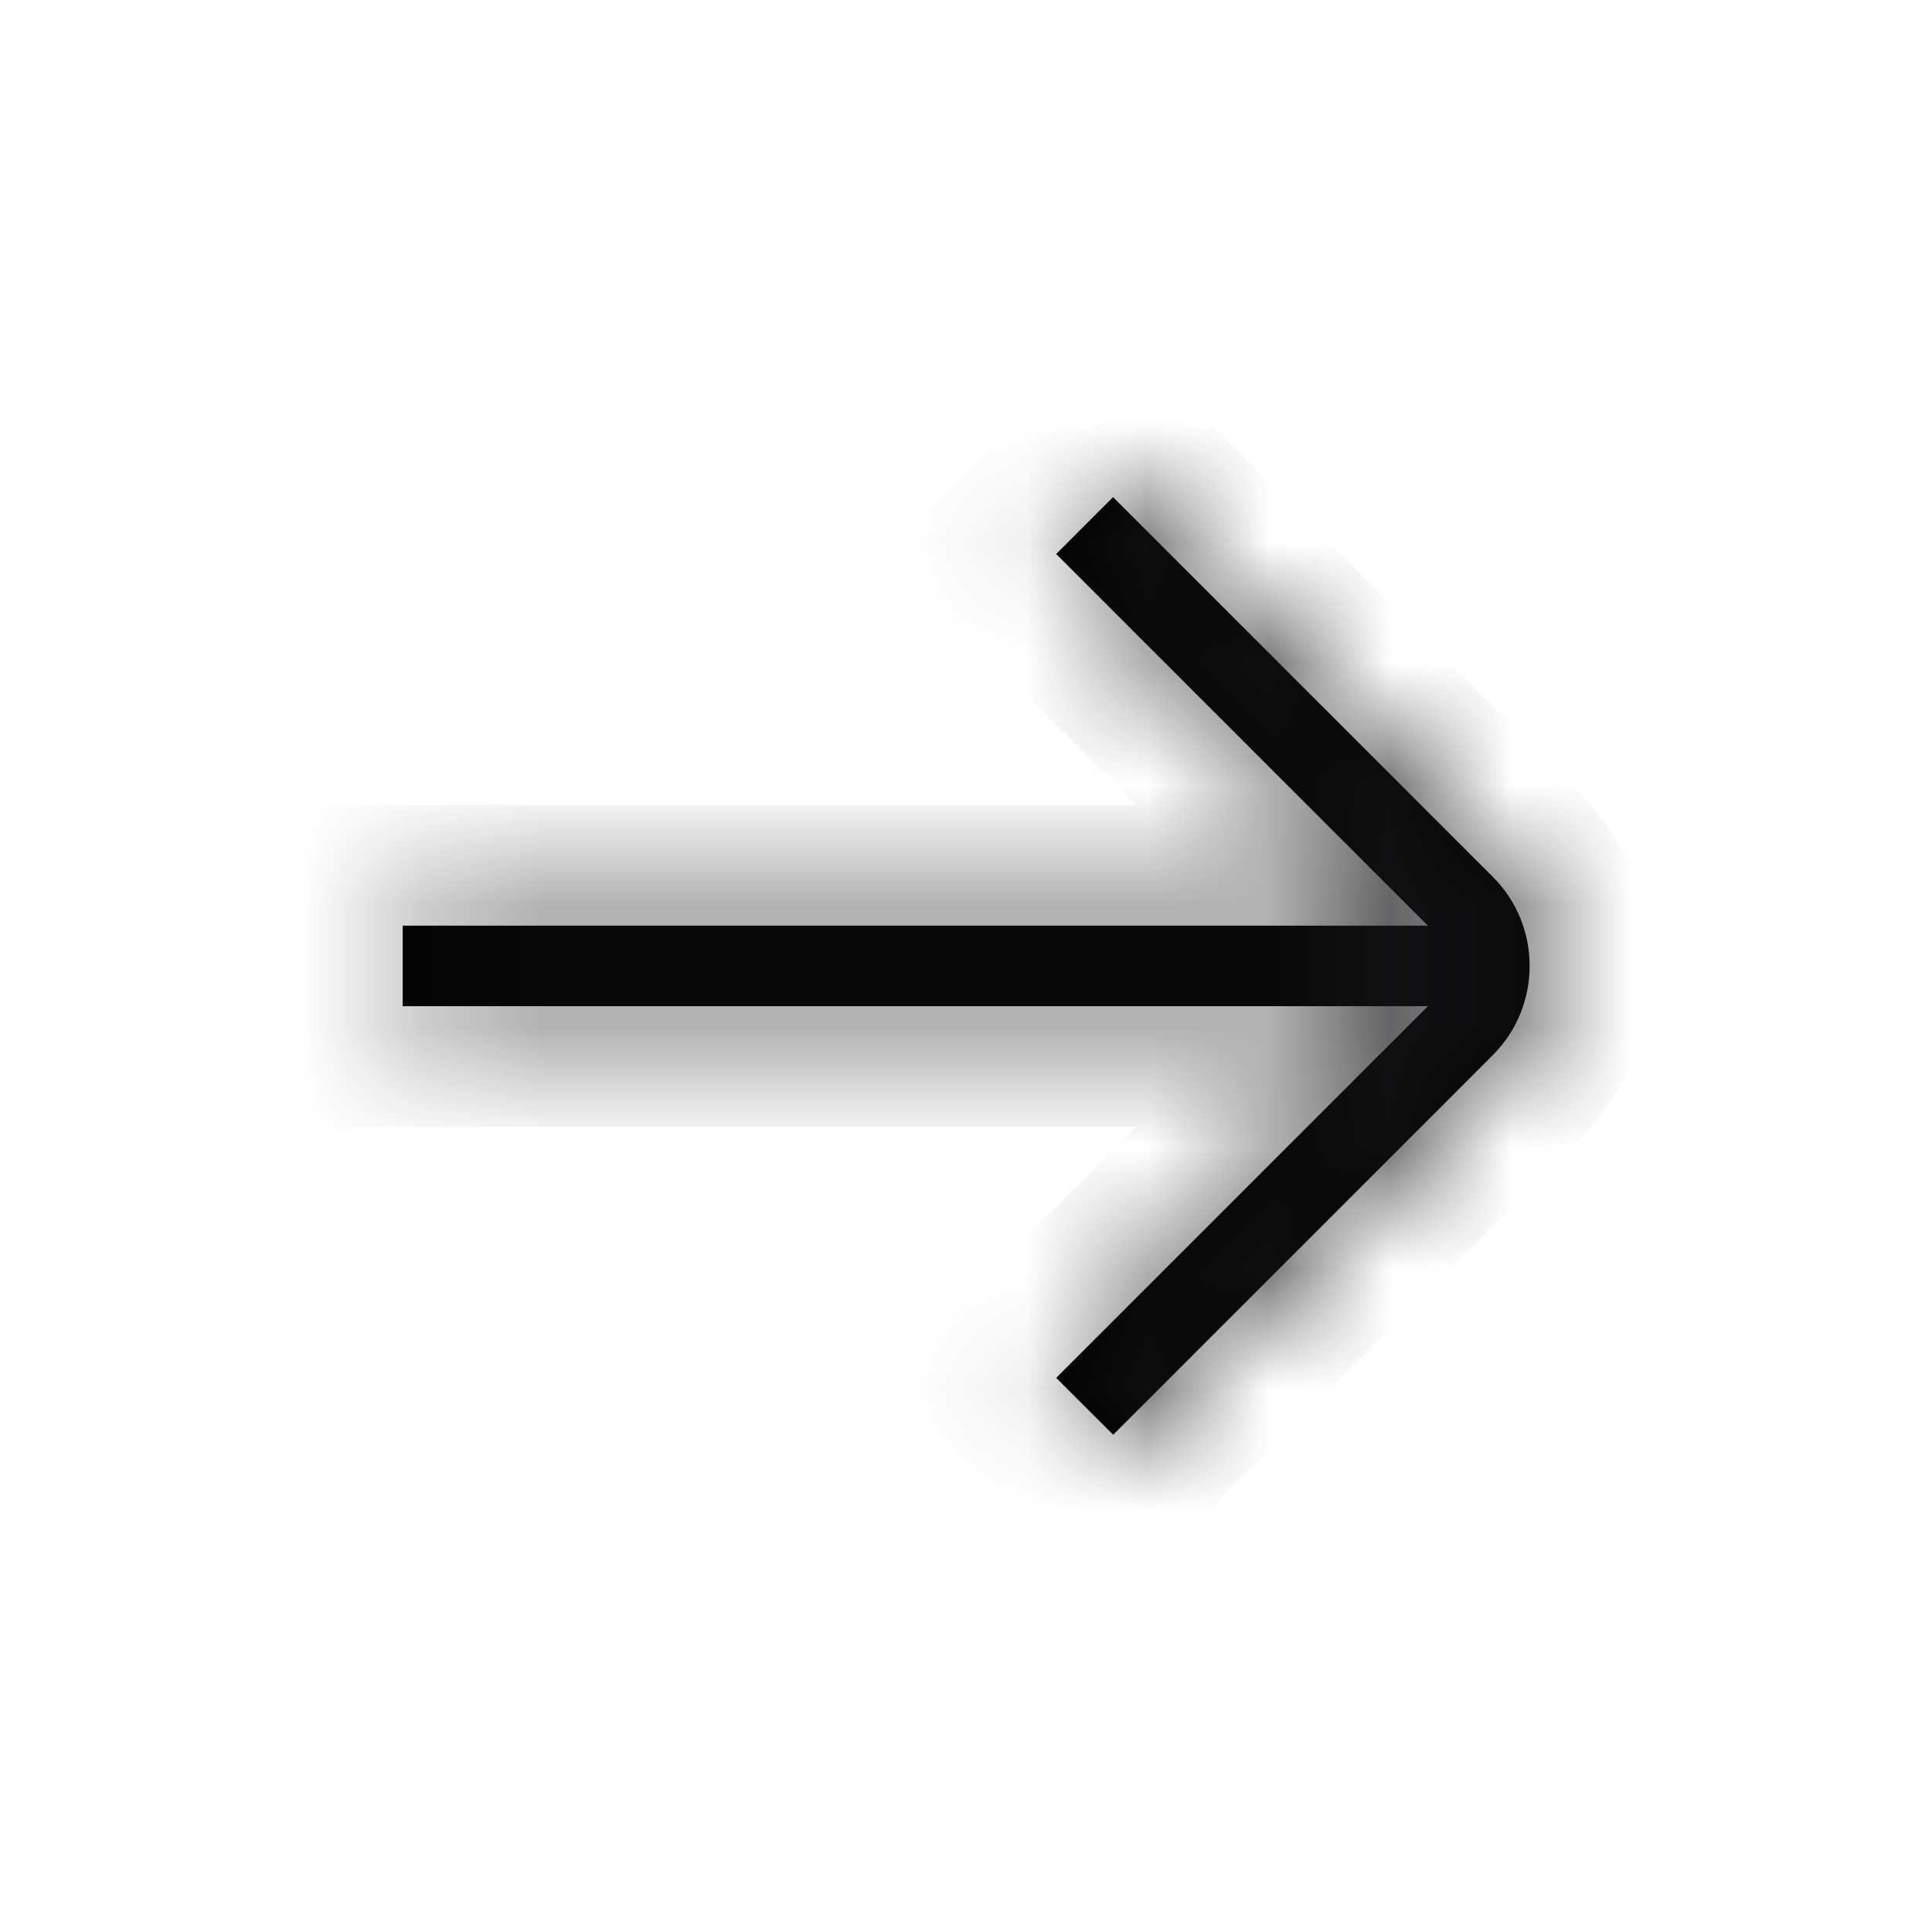
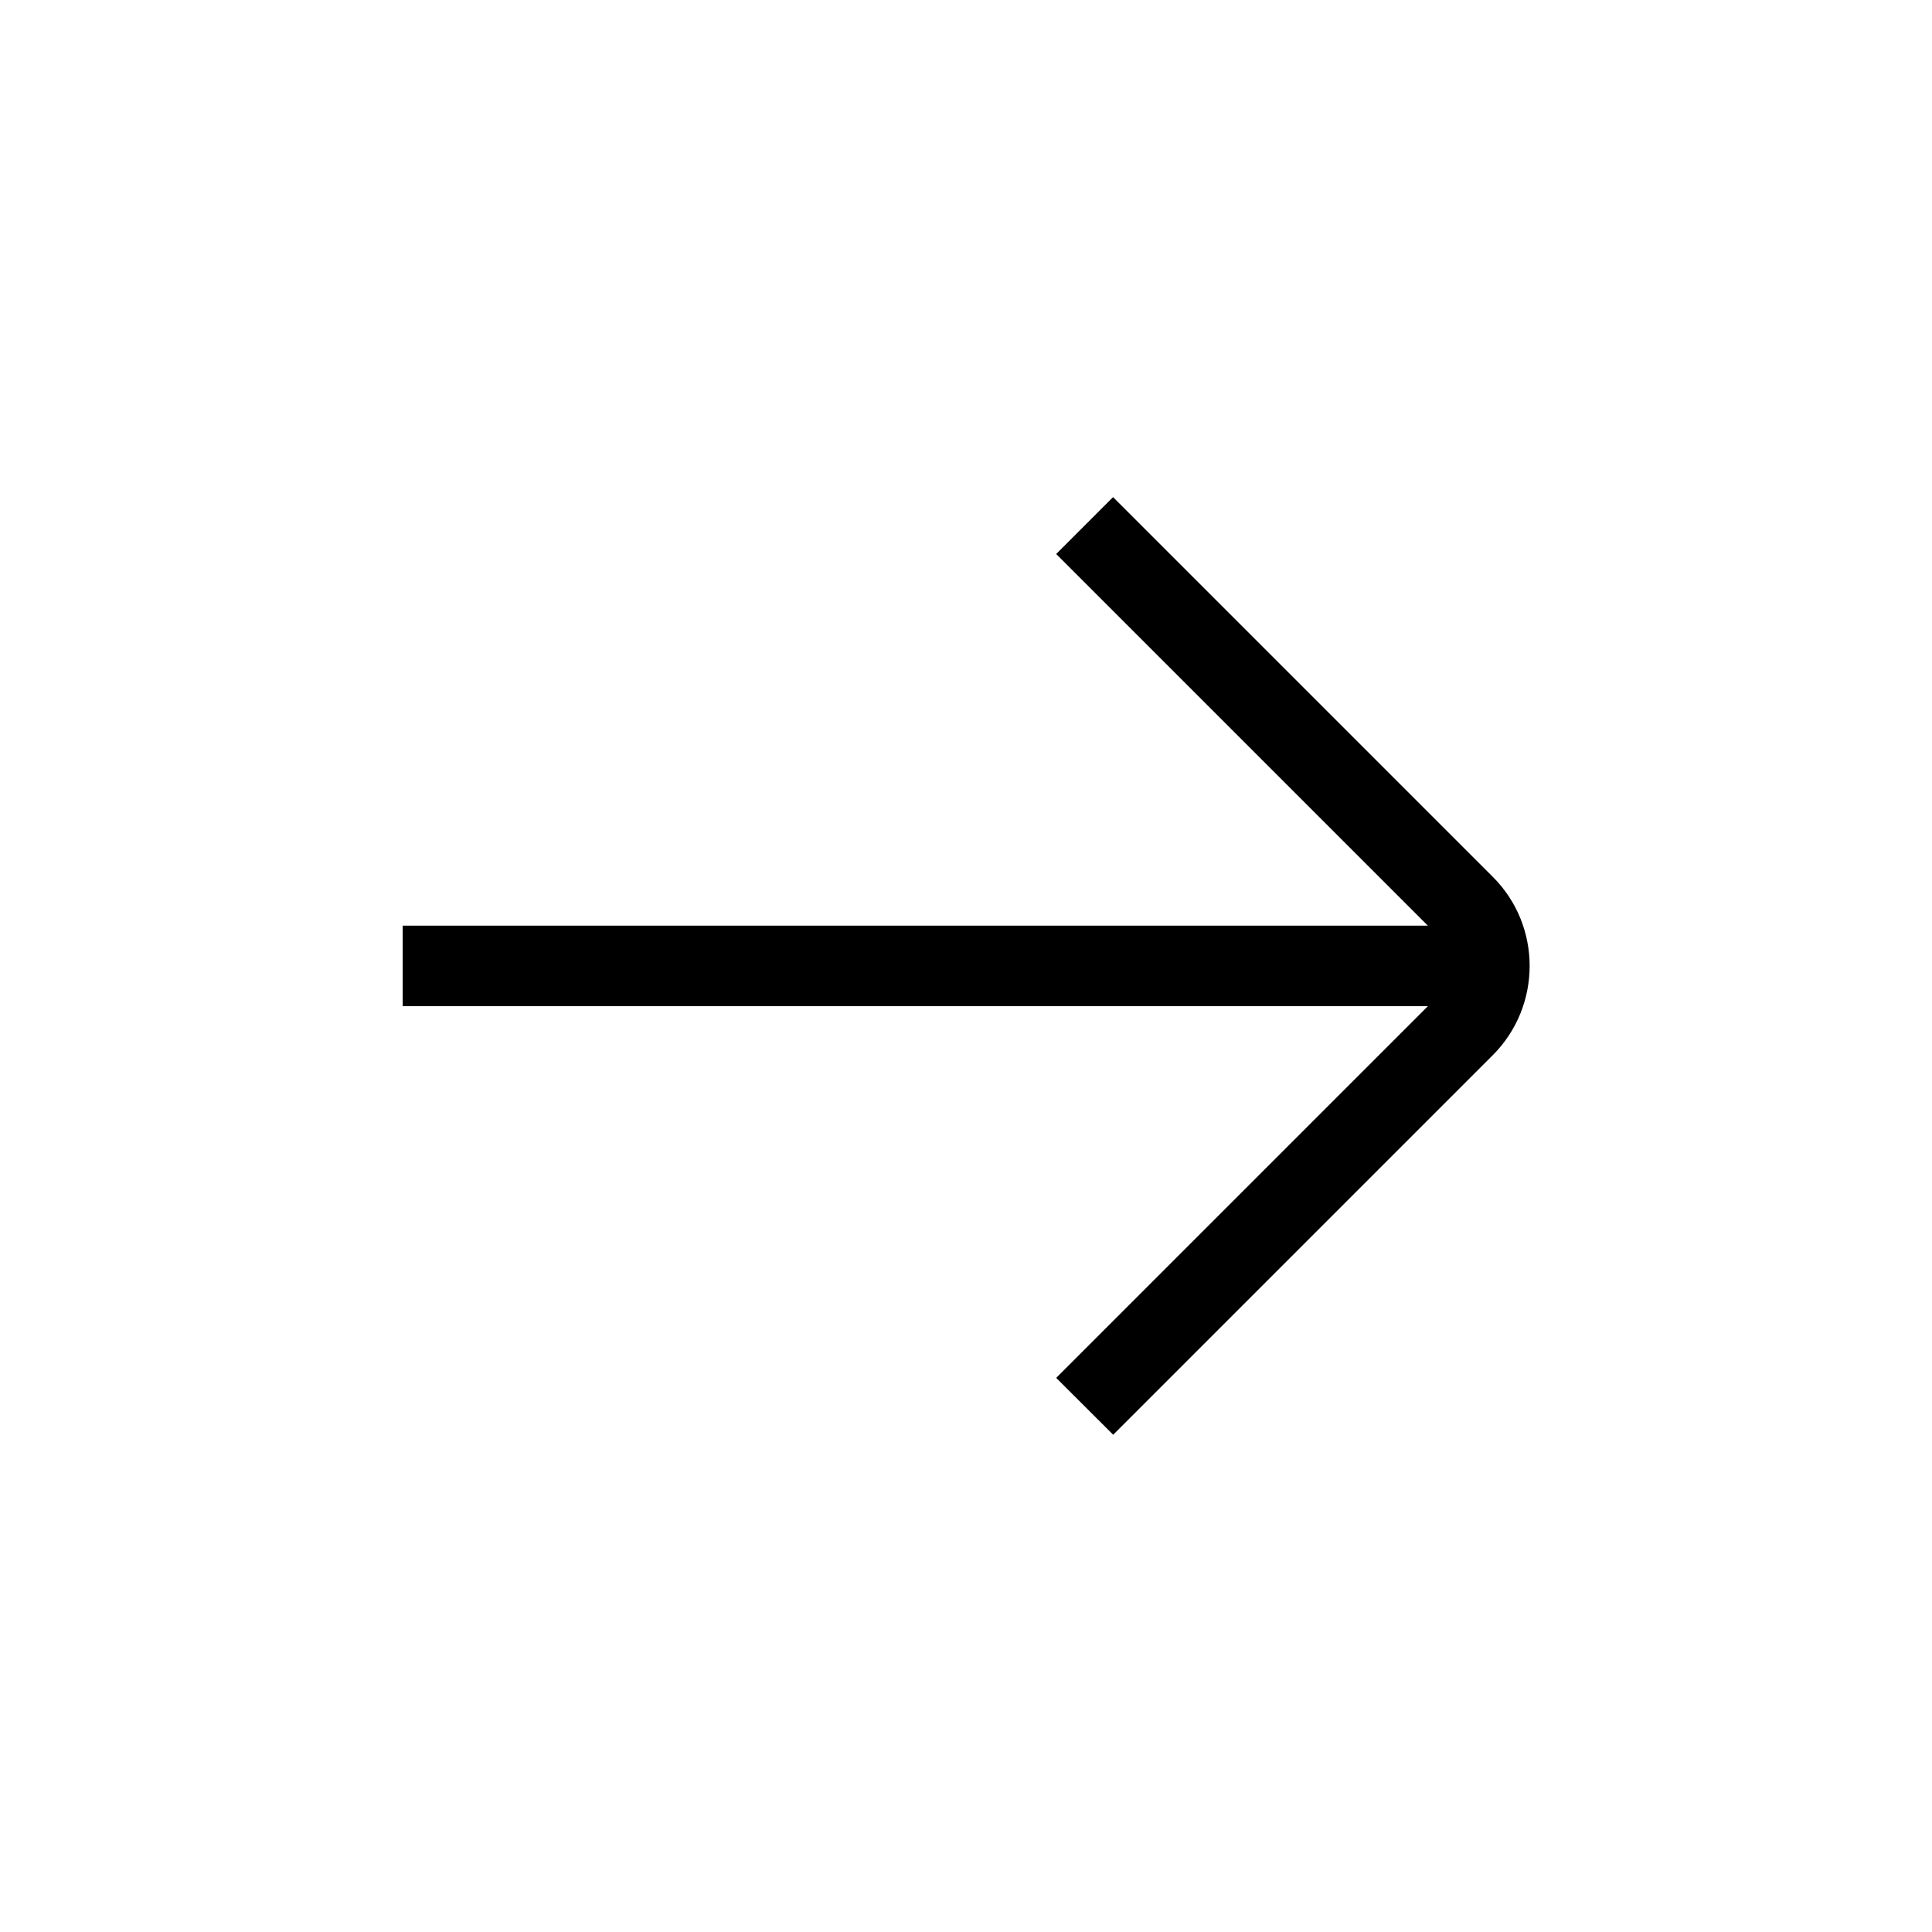
<svg xmlns="http://www.w3.org/2000/svg" width="16" height="16" viewBox="0 0 16 16" fill="none">
  <mask id="path-1-inside-1_949_2548" fill="white">
    <path d="M9.219 11.882L12.363 8.738C12.769 8.331 12.77 7.668 12.363 7.262L9.218 4.117L8.747 4.588L11.825 7.666L3.335 7.666L3.335 8.333L11.825 8.333L8.747 11.411L9.219 11.882Z" />
  </mask>
  <path d="M9.219 11.882L12.363 8.738C12.769 8.331 12.77 7.668 12.363 7.262L9.218 4.117L8.747 4.588L11.825 7.666L3.335 7.666L3.335 8.333L11.825 8.333L8.747 11.411L9.219 11.882Z" fill="black" />
-   <path d="M9.219 11.882L8.512 12.59L9.219 13.296L9.926 12.589L9.219 11.882ZM12.363 8.738L13.07 9.445L13.071 9.444L12.363 8.738ZM12.363 7.262L13.07 6.554L13.07 6.554L12.363 7.262ZM9.218 4.117L9.925 3.41L9.218 2.703L8.511 3.41L9.218 4.117ZM8.747 4.588L8.039 3.881L7.332 4.588L8.039 5.295L8.747 4.588ZM11.825 7.666L11.825 8.666L14.239 8.666L12.532 6.959L11.825 7.666ZM3.335 7.666L3.335 6.666L2.335 6.666L2.335 7.666L3.335 7.666ZM3.335 8.333L2.335 8.333L2.335 9.333L3.335 9.333L3.335 8.333ZM11.825 8.333L12.532 9.04L14.24 7.333L11.825 7.333L11.825 8.333ZM8.747 11.411L8.04 10.704L7.332 11.411L8.04 12.119L8.747 11.411ZM9.926 12.589L13.07 9.445L11.656 8.03L8.511 11.175L9.926 12.589ZM13.071 9.444C13.866 8.648 13.868 7.352 13.07 6.554L11.656 7.969C11.661 7.973 11.663 7.977 11.665 7.981C11.667 7.986 11.668 7.992 11.668 7.999C11.668 8.007 11.666 8.013 11.665 8.018C11.663 8.022 11.66 8.026 11.655 8.031L13.071 9.444ZM13.07 6.554L9.925 3.41L8.511 4.824L11.656 7.969L13.07 6.554ZM8.511 3.41L8.039 3.881L9.454 5.295L9.925 4.824L8.511 3.41ZM8.039 5.295L11.117 8.373L12.532 6.959L9.454 3.881L8.039 5.295ZM11.825 6.666L3.335 6.666L3.335 8.666L11.825 8.666L11.825 6.666ZM2.335 7.666L2.335 8.333L4.335 8.333L4.335 7.666L2.335 7.666ZM3.335 9.333L11.825 9.333L11.825 7.333L3.335 7.333L3.335 9.333ZM11.118 7.626L8.04 10.704L9.454 12.118L12.532 9.04L11.118 7.626ZM8.04 12.119L8.512 12.59L9.925 11.175L9.453 10.703L8.04 12.119Z" fill="#18181B" mask="url(#path-1-inside-1_949_2548)" />
</svg>